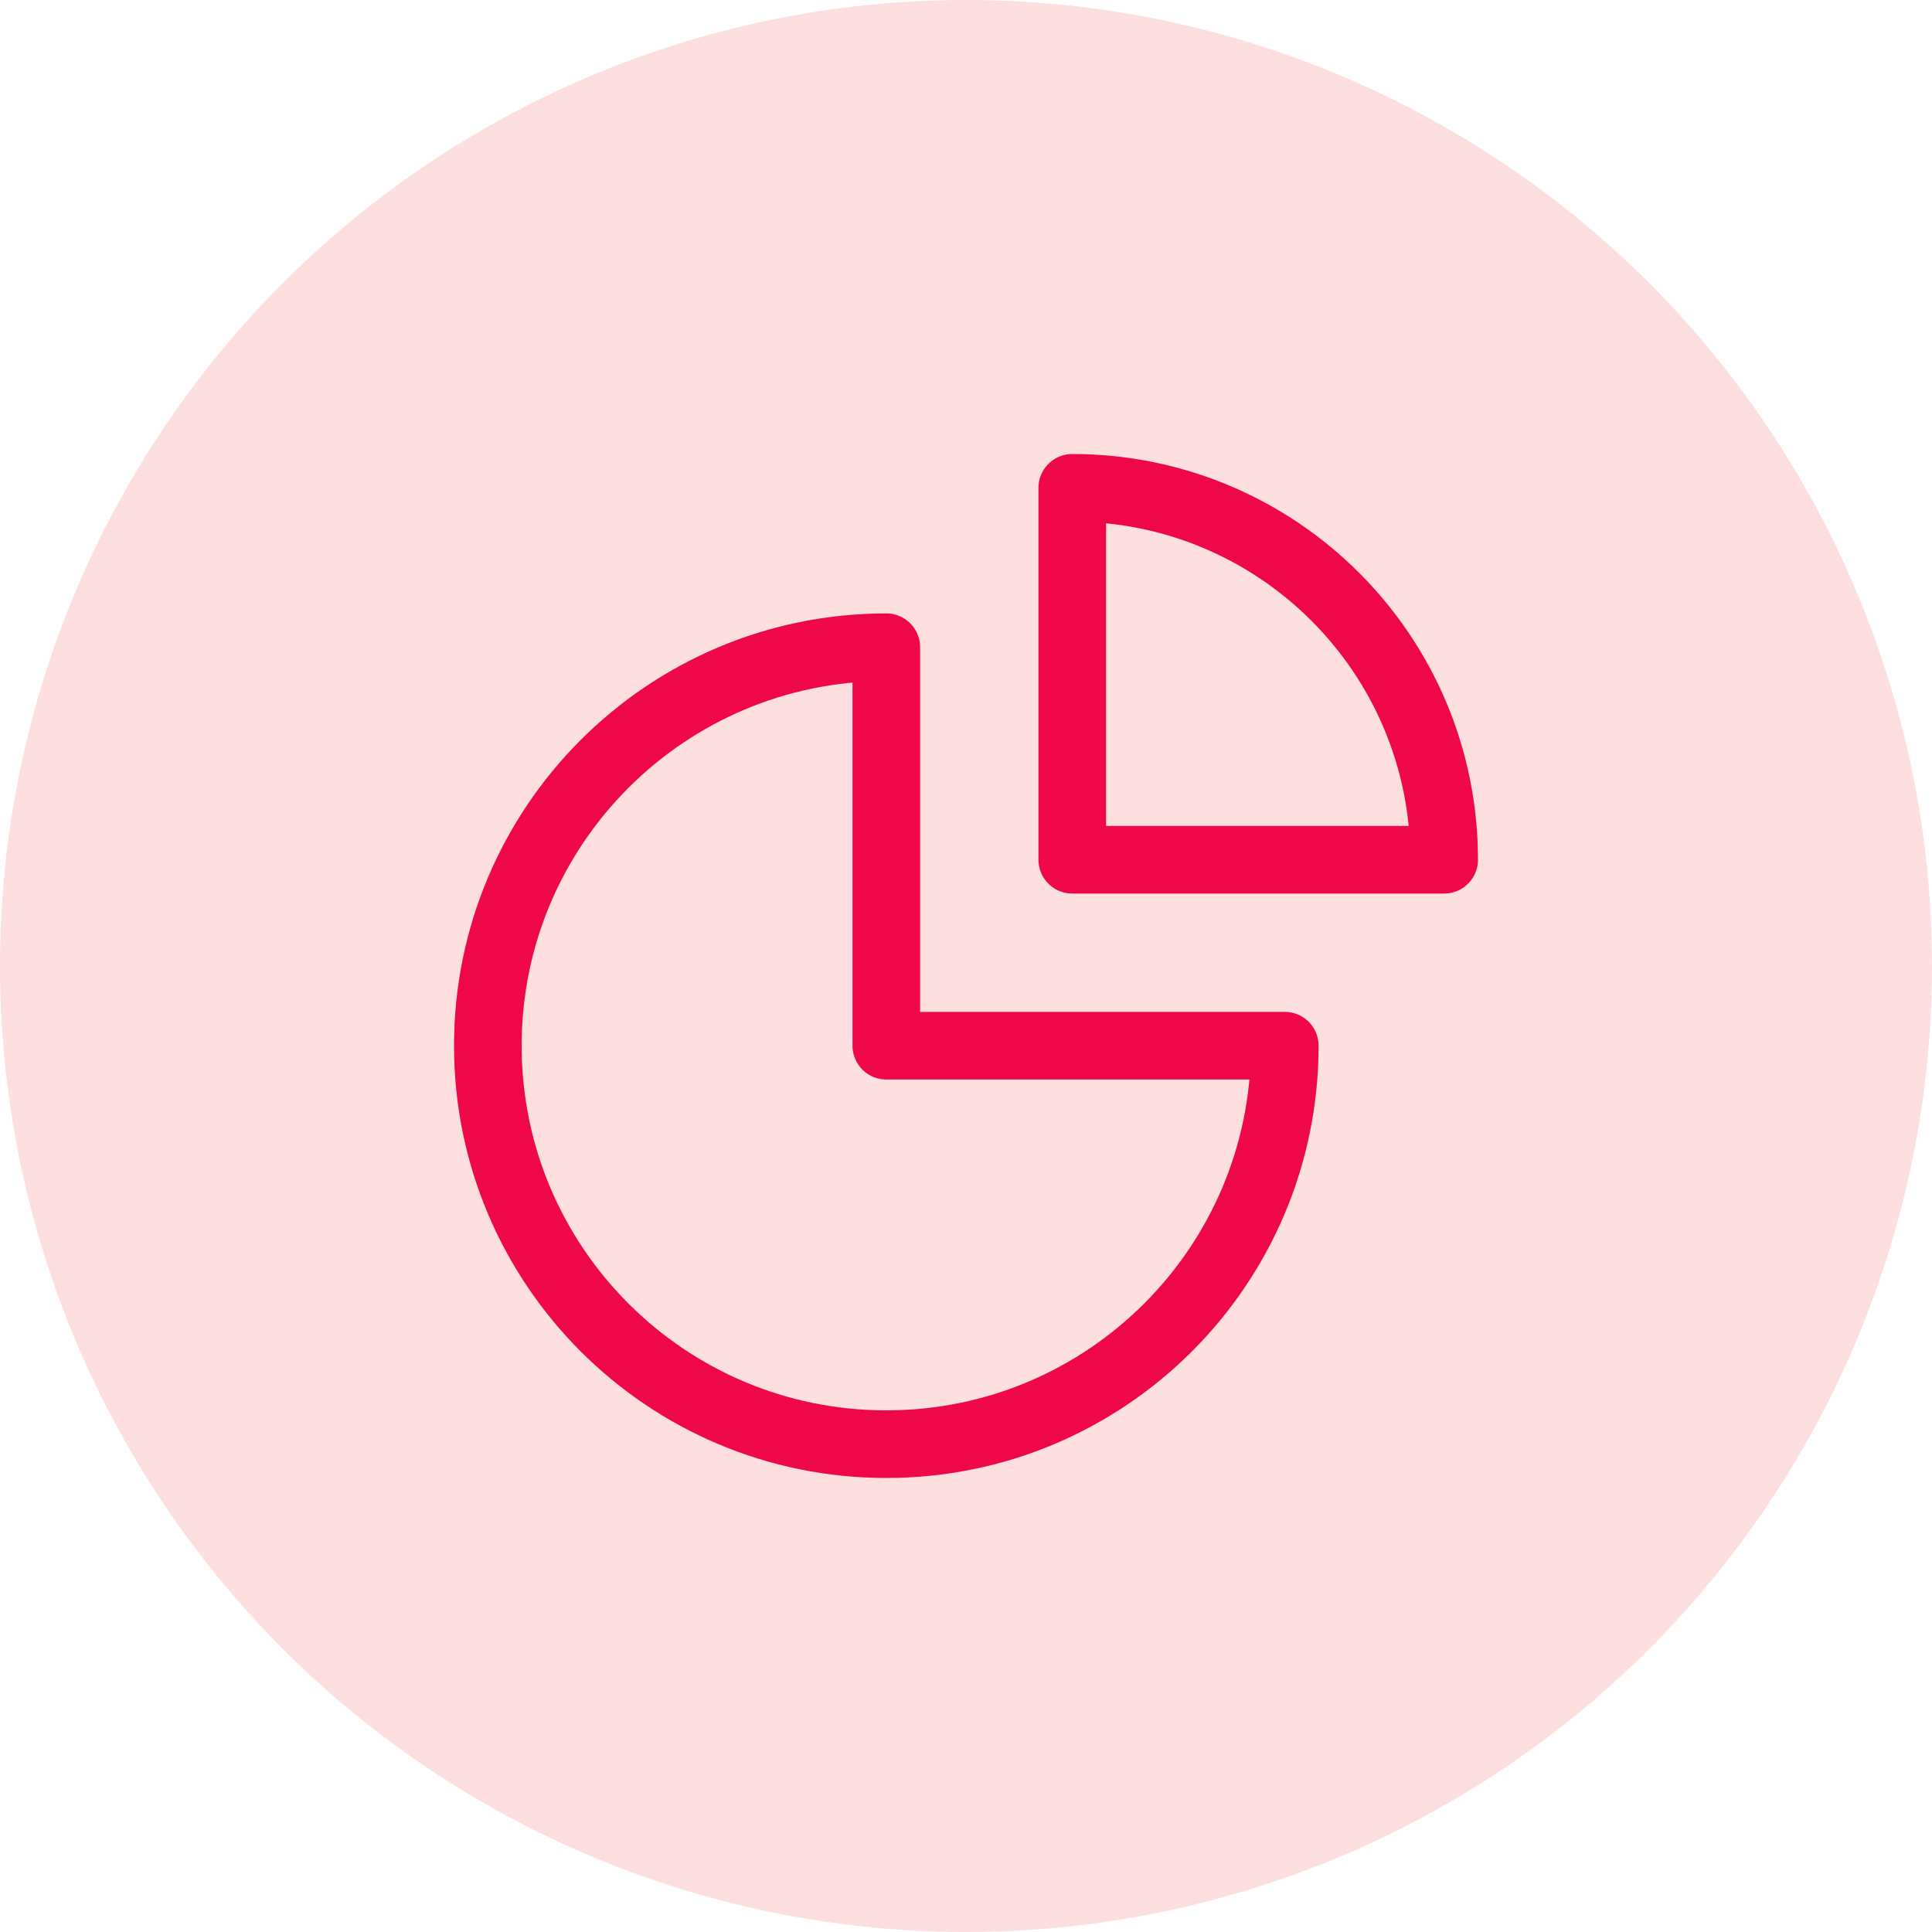
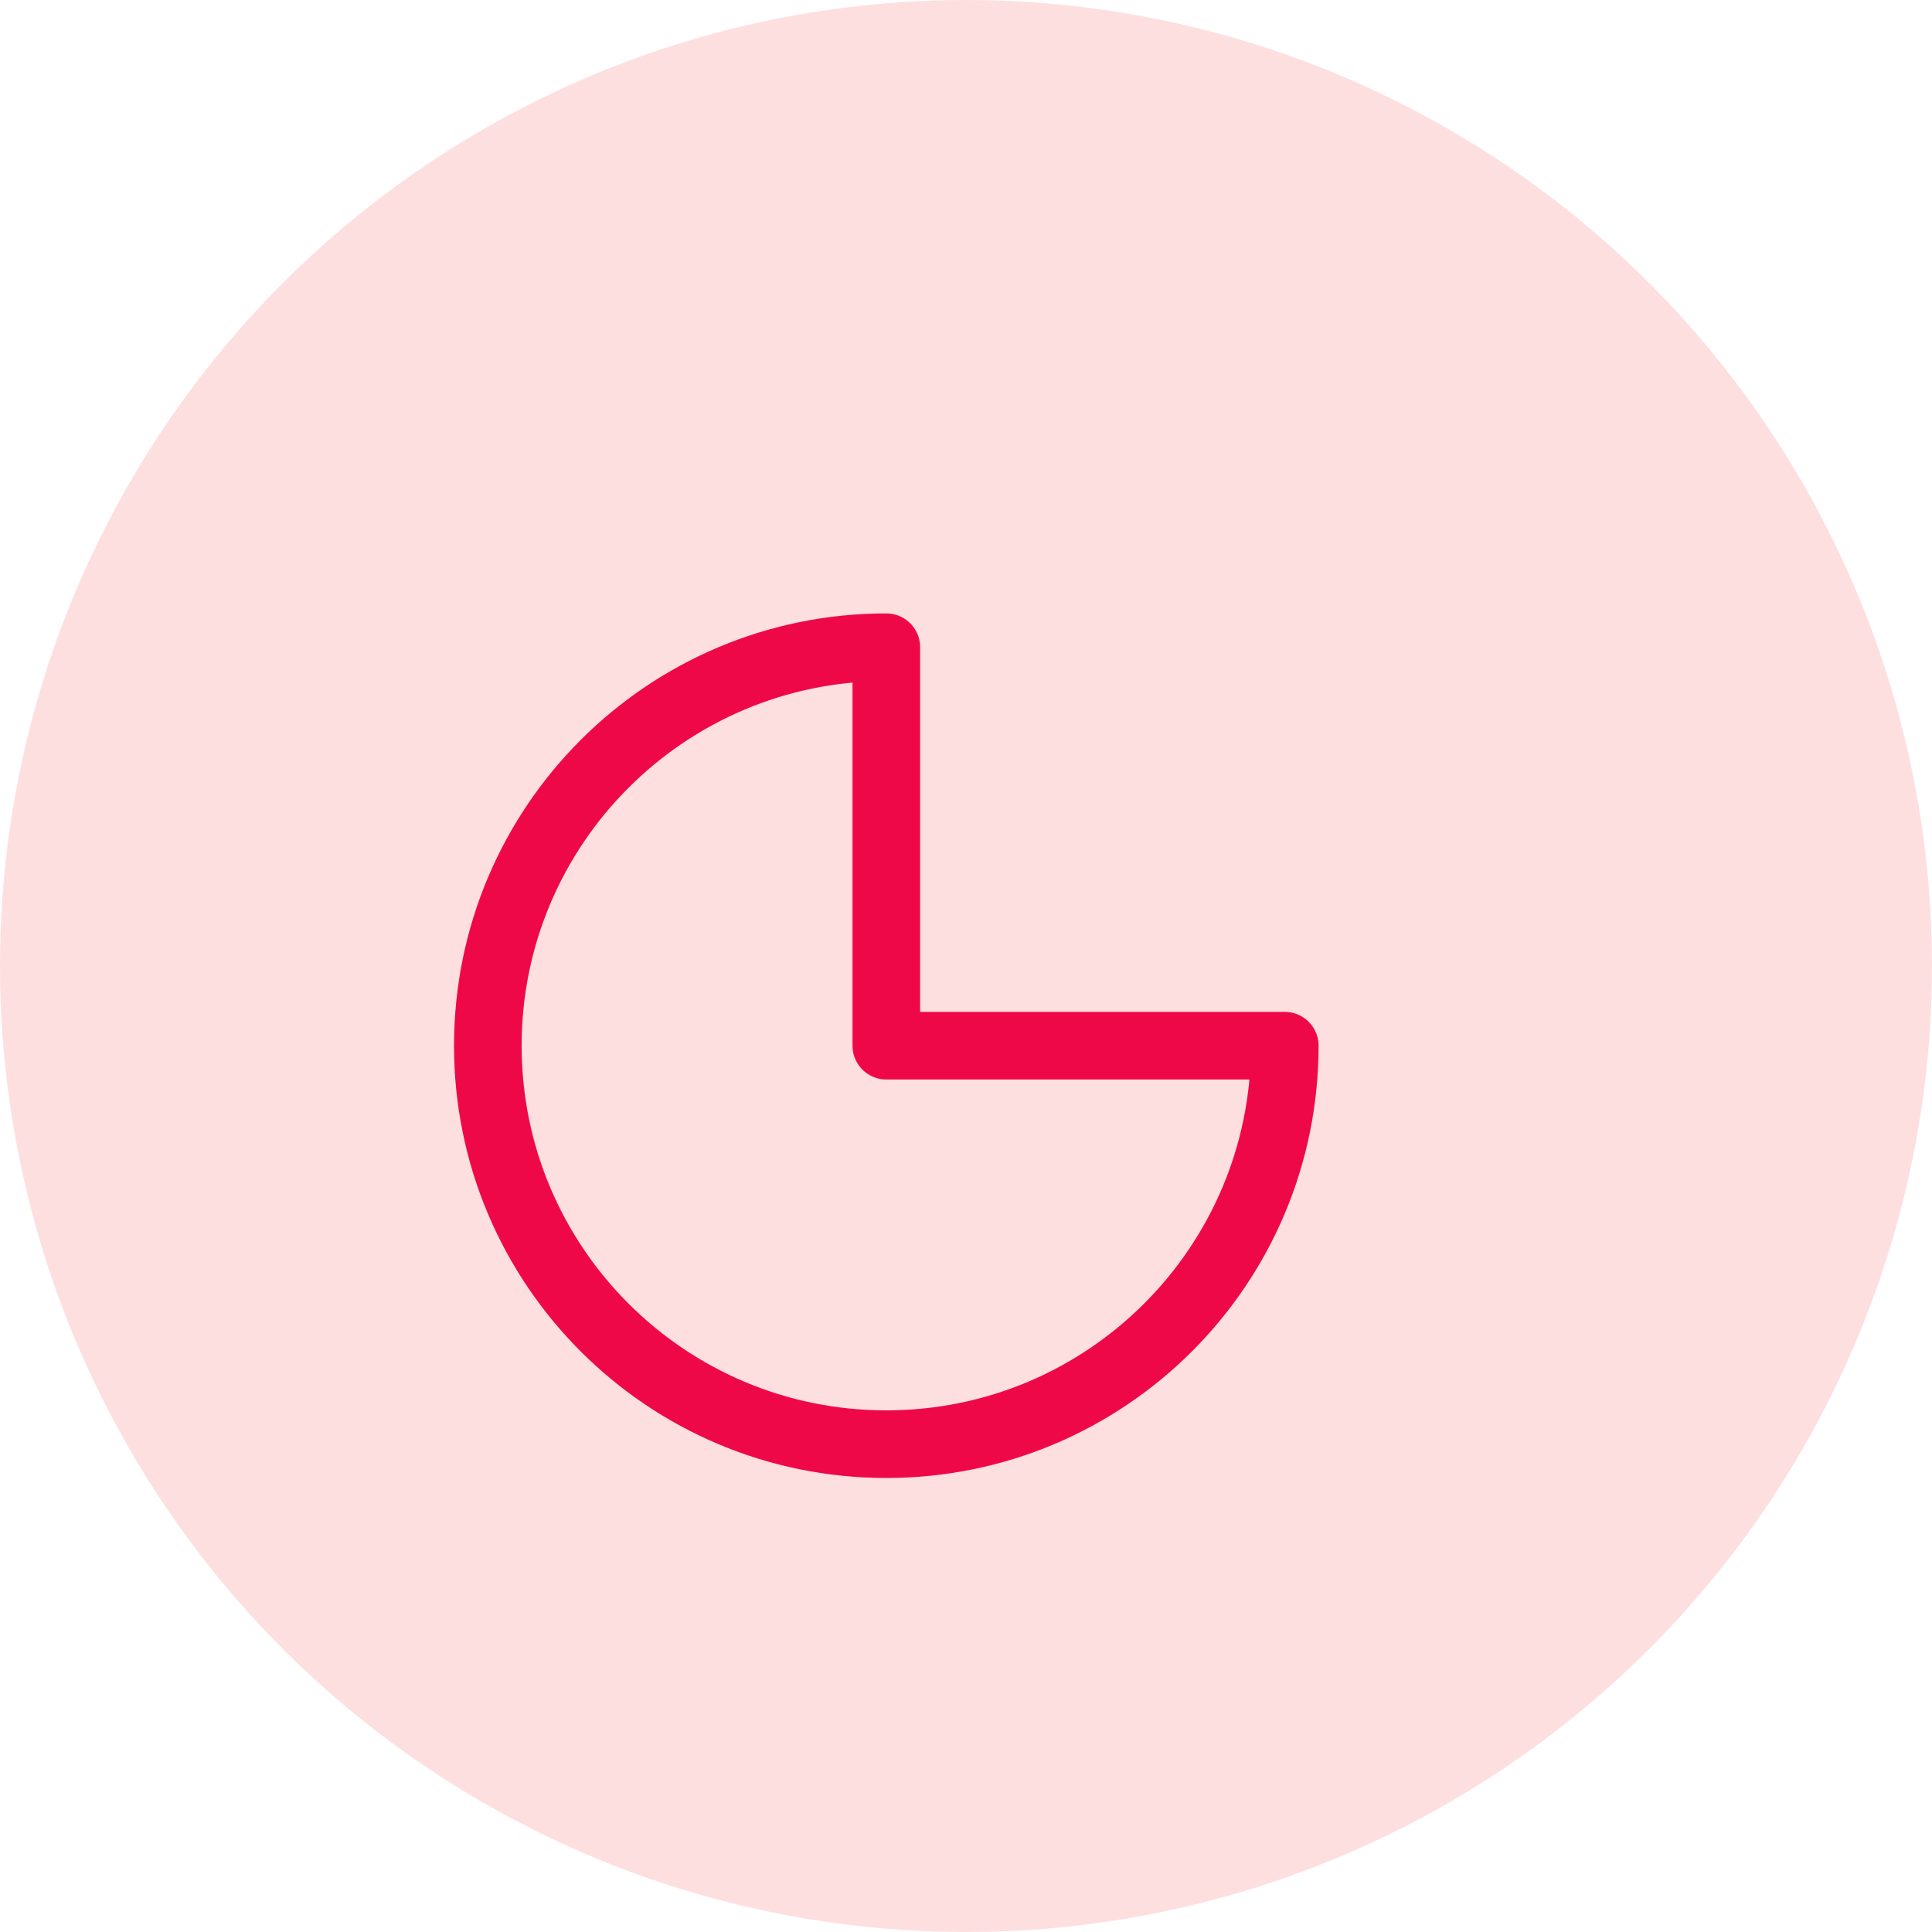
<svg xmlns="http://www.w3.org/2000/svg" width="100" height="100" viewBox="0 0 100 100" fill="none">
  <circle cx="50" cy="50" r="50" fill="#FEDFDF" />
  <path fill-rule="evenodd" clip-rule="evenodd" d="M45.875 33.5C34.484 33.5 25.25 42.734 25.25 54.125C25.25 65.516 34.484 74.75 45.875 74.75C57.266 74.75 66.5 65.516 66.5 54.125H45.875V33.5Z" stroke="#EF0847" stroke-width="3.5" stroke-linecap="round" stroke-linejoin="round" />
-   <path fill-rule="evenodd" clip-rule="evenodd" d="M74.75 44.5C74.75 33.868 66.132 25.25 55.5 25.25V44.5H74.75Z" stroke="#EF0847" stroke-width="3.5" stroke-linecap="round" stroke-linejoin="round" />
</svg>